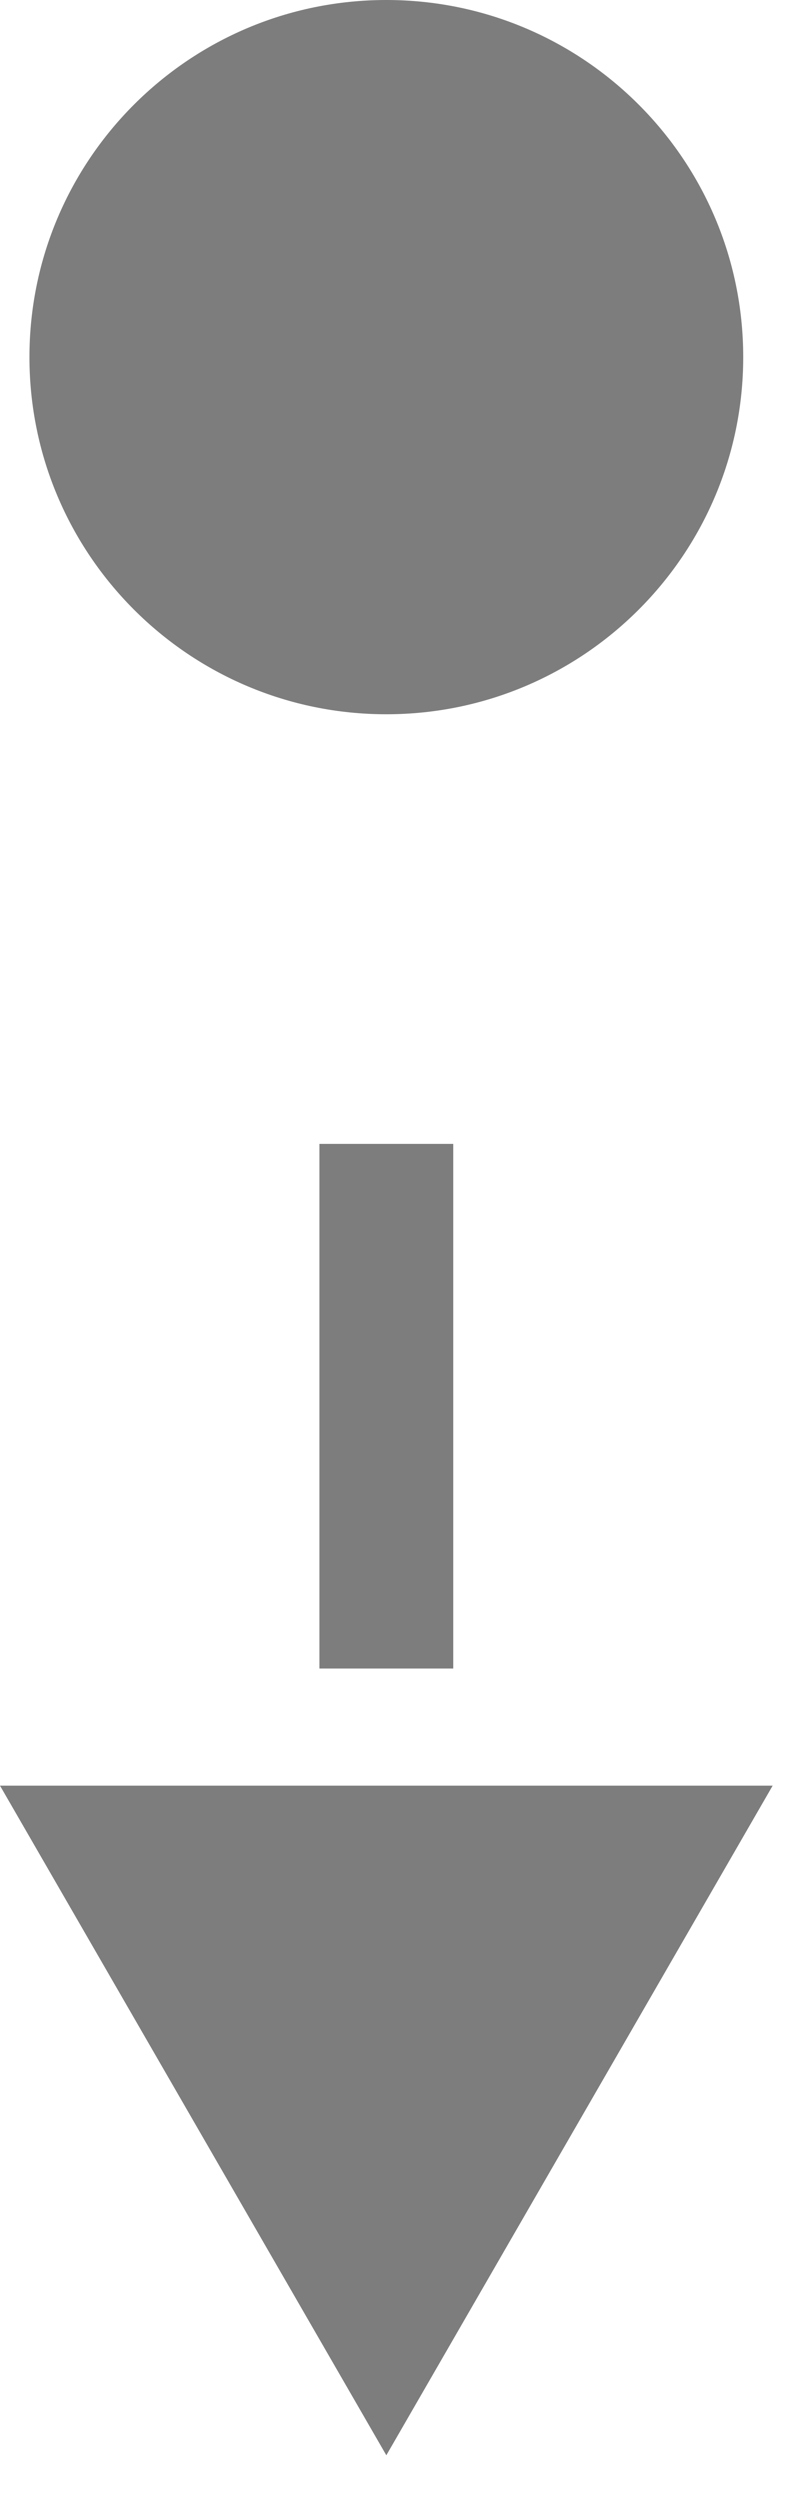
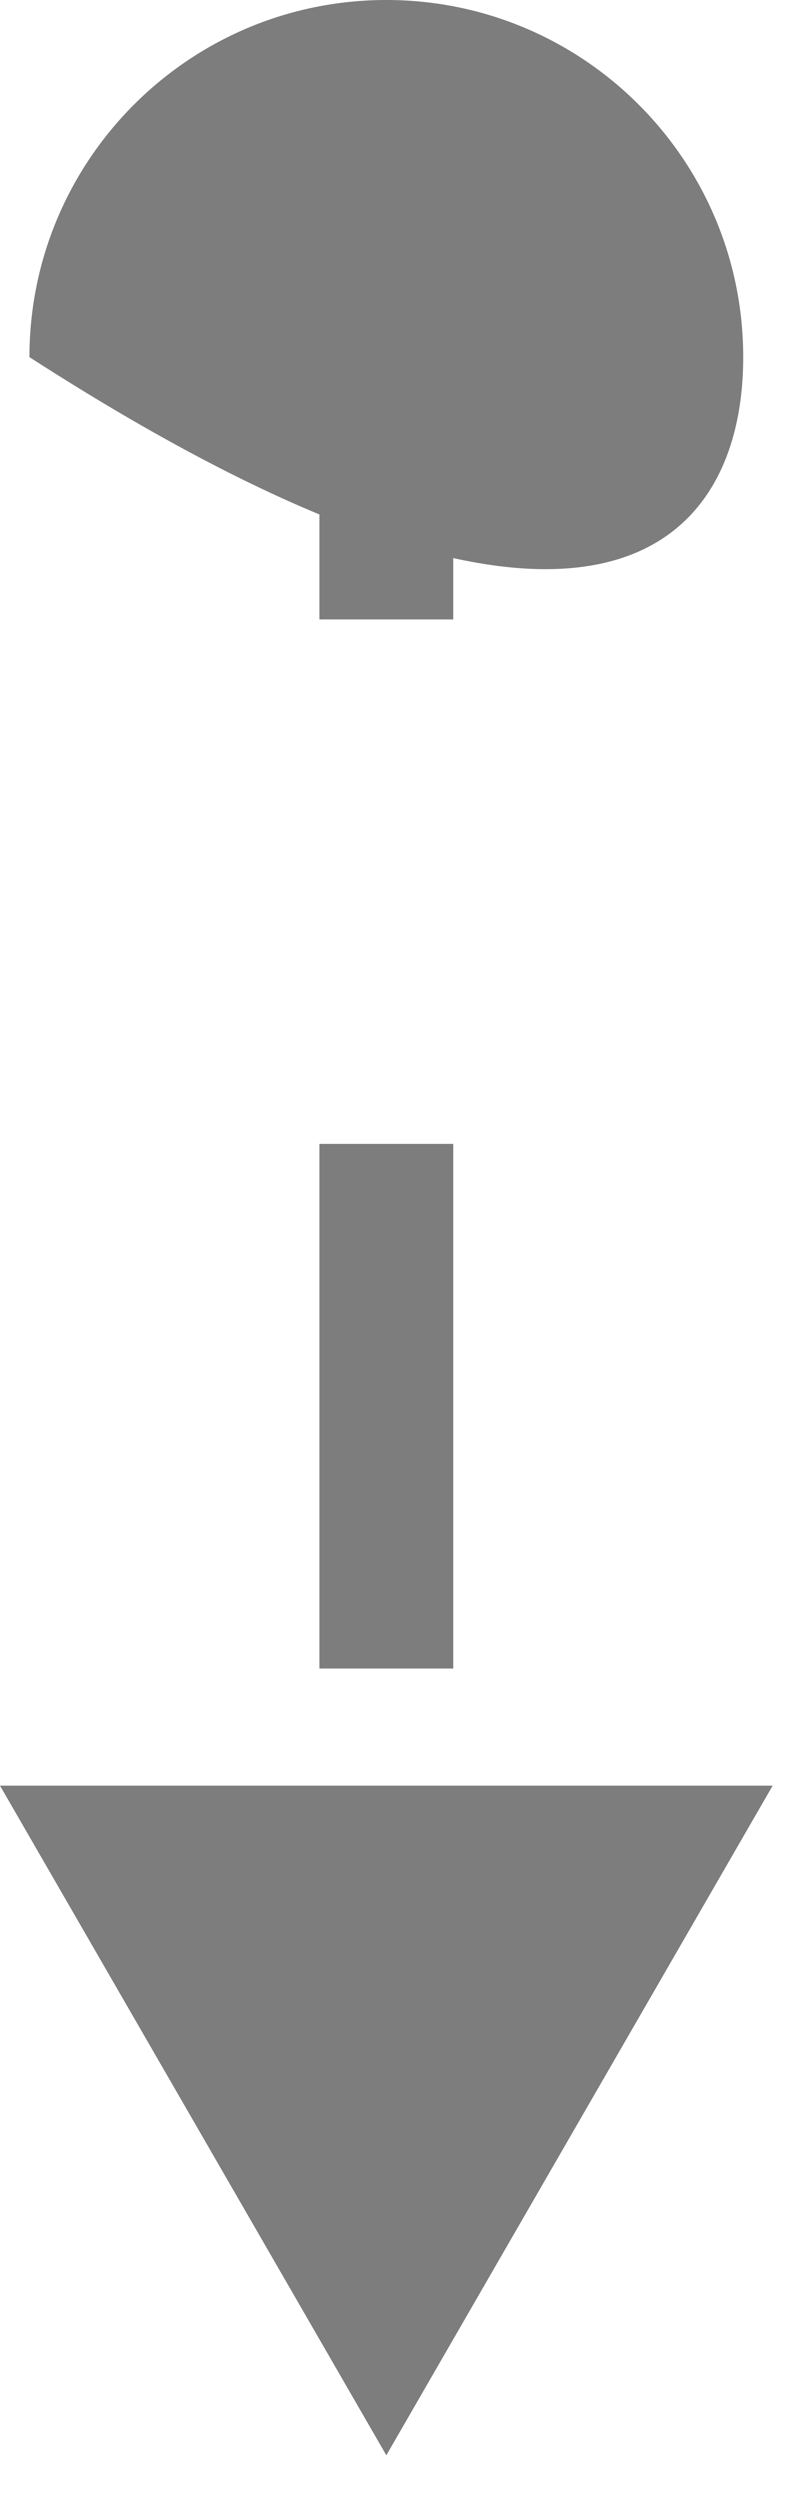
<svg xmlns="http://www.w3.org/2000/svg" width="9" height="28" viewBox="0 0 9 28" fill="none">
-   <path d="M0.33 4C0.33 6.209 2.121 8 4.33 8C6.539 8 8.33 6.209 8.33 4C8.33 1.791 6.539 0 4.33 0C2.121 0 0.33 1.791 0.33 4ZM4.33 27.5L8.66 20H-4.88939e-05L4.33 27.5ZM4.33 4H3.58V6.938H4.33H5.08V4H4.33ZM4.33 12.812H3.58V18.688H4.33H5.08V12.812H4.33Z" fill="#7E7D7D" />
+   <path d="M0.33 4C6.539 8 8.33 6.209 8.33 4C8.33 1.791 6.539 0 4.33 0C2.121 0 0.33 1.791 0.33 4ZM4.33 27.5L8.66 20H-4.88939e-05L4.33 27.5ZM4.33 4H3.58V6.938H4.33H5.08V4H4.33ZM4.33 12.812H3.58V18.688H4.33H5.08V12.812H4.33Z" fill="#7E7D7D" />
</svg>